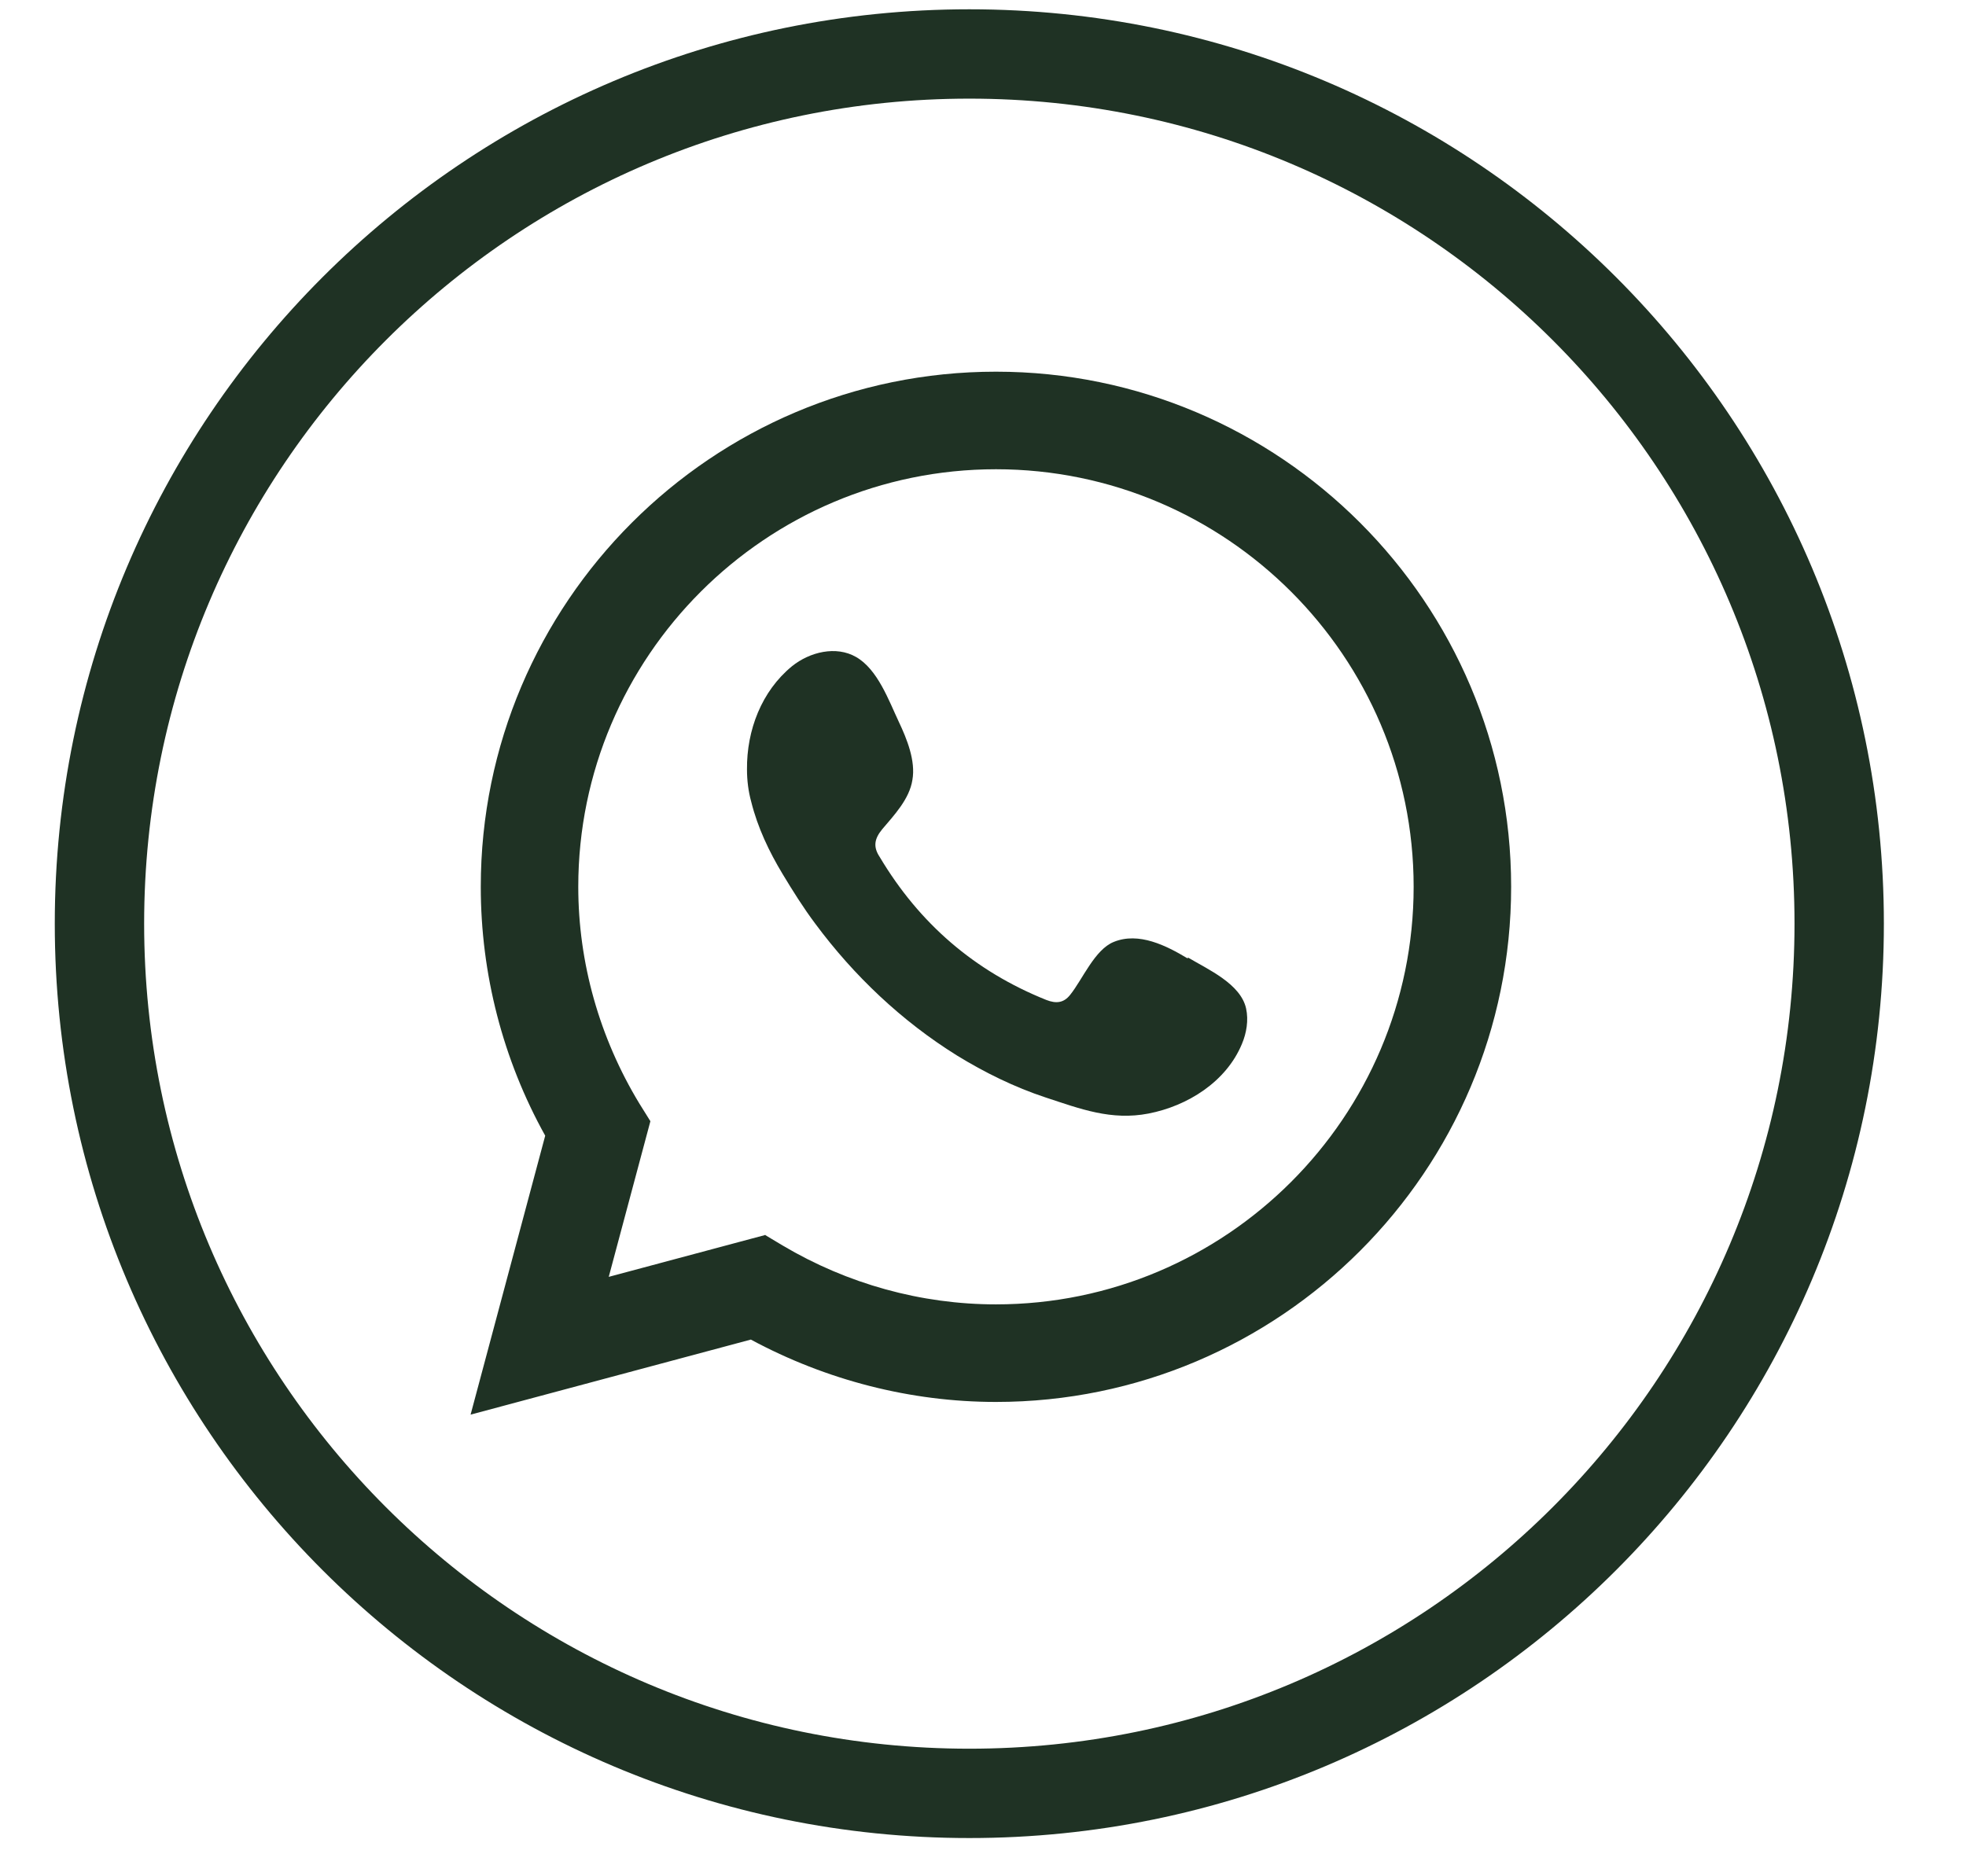
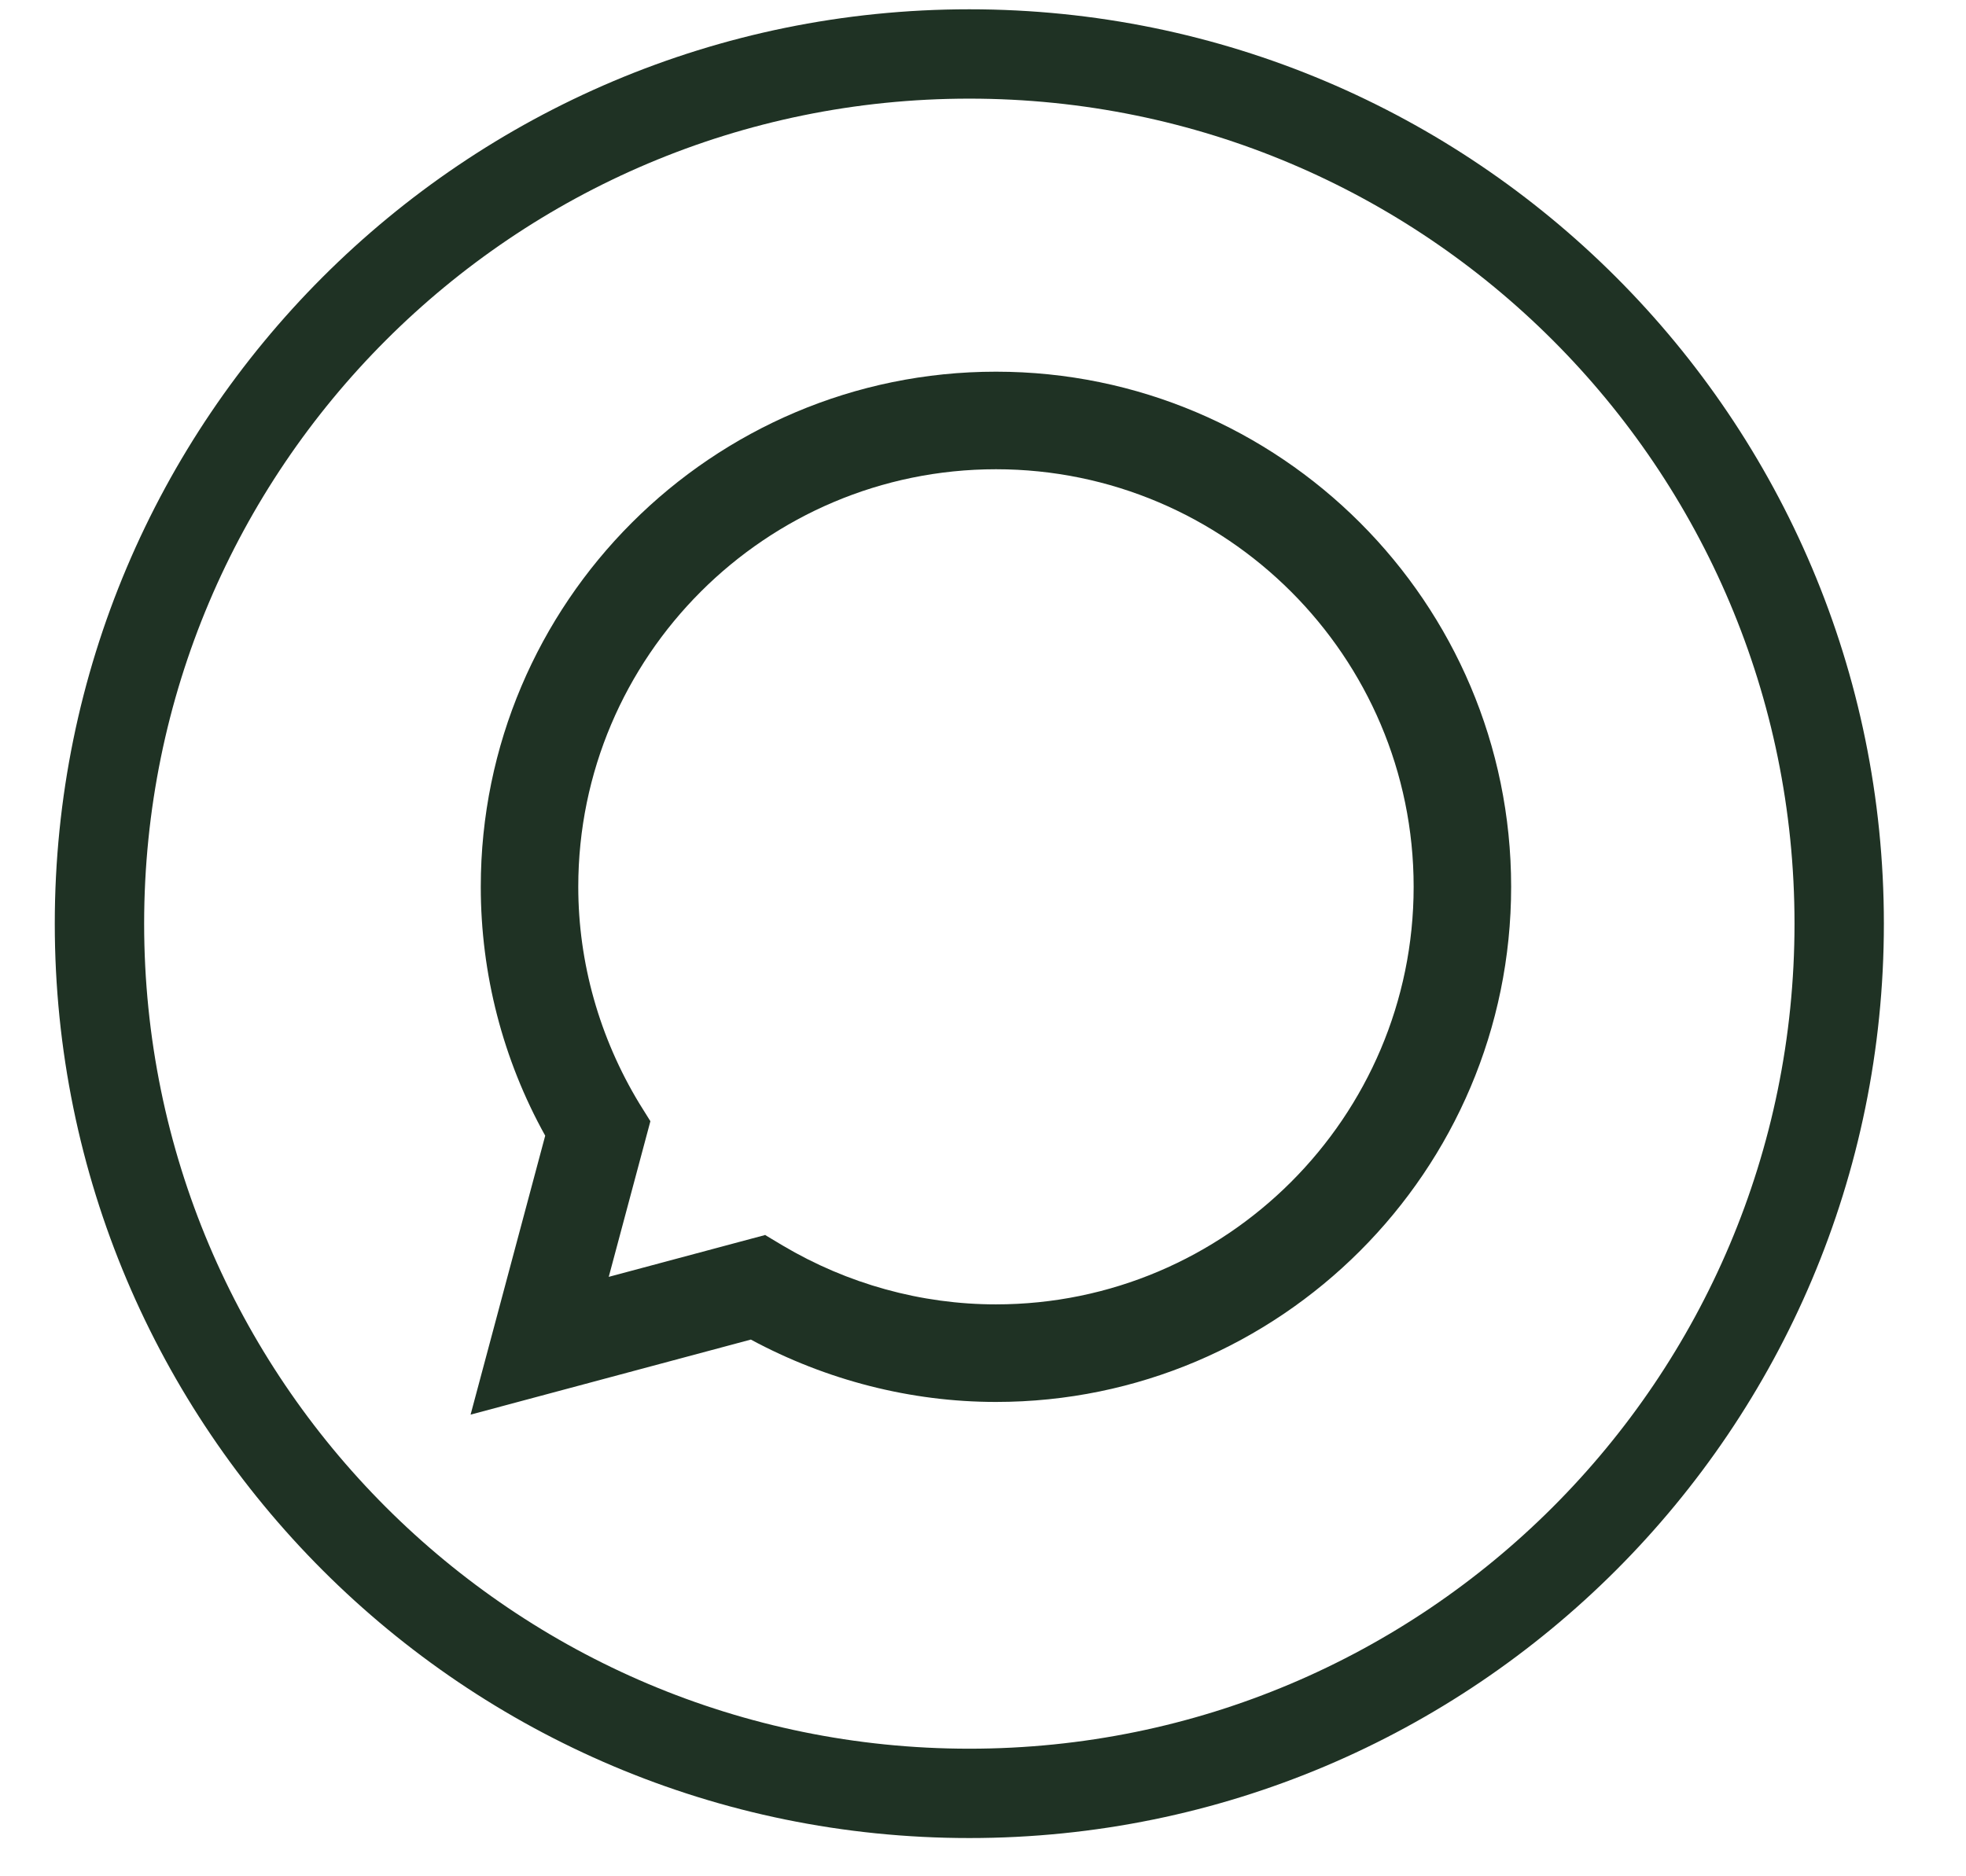
<svg xmlns="http://www.w3.org/2000/svg" width="22" height="21" viewBox="0 0 22 21" fill="none">
  <path d="M20.581 10.338C20.581 15.714 16.223 20.072 10.847 20.072C5.471 20.072 1.113 15.714 1.113 10.338C1.113 4.962 5.471 0.604 10.847 0.604C16.223 0.604 20.581 4.962 20.581 10.338Z" stroke="#1F3224" />
  <path d="M5.266 15.833L6.101 12.711C5.626 11.857 5.38 10.898 5.38 9.925C5.38 6.746 7.966 4.16 11.145 4.16C14.324 4.16 16.91 6.746 16.91 9.925C16.91 13.104 14.324 15.691 11.145 15.691C10.191 15.691 9.247 15.448 8.402 14.993L5.266 15.833ZM8.559 13.821L8.758 13.94C9.484 14.371 10.31 14.599 11.145 14.599C13.721 14.599 15.819 12.502 15.819 9.925C15.819 7.349 13.721 5.252 11.145 5.252C8.568 5.252 6.471 7.349 6.471 9.925C6.471 10.775 6.708 11.614 7.154 12.35L7.278 12.549L6.812 14.291L8.568 13.821H8.559Z" fill="#1F3224" />
-   <path fill-rule="evenodd" clip-rule="evenodd" d="M13.29 10.727C13.052 10.584 12.744 10.428 12.464 10.542C12.25 10.627 12.113 10.964 11.975 11.135C11.904 11.225 11.819 11.235 11.709 11.192C10.903 10.869 10.286 10.333 9.845 9.593C9.769 9.479 9.783 9.389 9.873 9.28C10.006 9.123 10.177 8.943 10.21 8.729C10.248 8.516 10.148 8.269 10.058 8.079C9.944 7.837 9.821 7.491 9.579 7.353C9.356 7.225 9.062 7.296 8.862 7.457C8.521 7.737 8.355 8.174 8.359 8.611C8.359 8.734 8.374 8.857 8.407 8.976C8.478 9.261 8.606 9.531 8.758 9.783C8.872 9.972 8.991 10.162 9.123 10.338C9.555 10.921 10.091 11.429 10.708 11.813C11.017 12.003 11.354 12.169 11.7 12.283C12.089 12.411 12.435 12.544 12.853 12.463C13.29 12.378 13.721 12.108 13.897 11.685C13.949 11.562 13.973 11.419 13.944 11.287C13.883 11.011 13.517 10.85 13.294 10.717L13.29 10.727Z" fill="#1F3224" />
</svg>